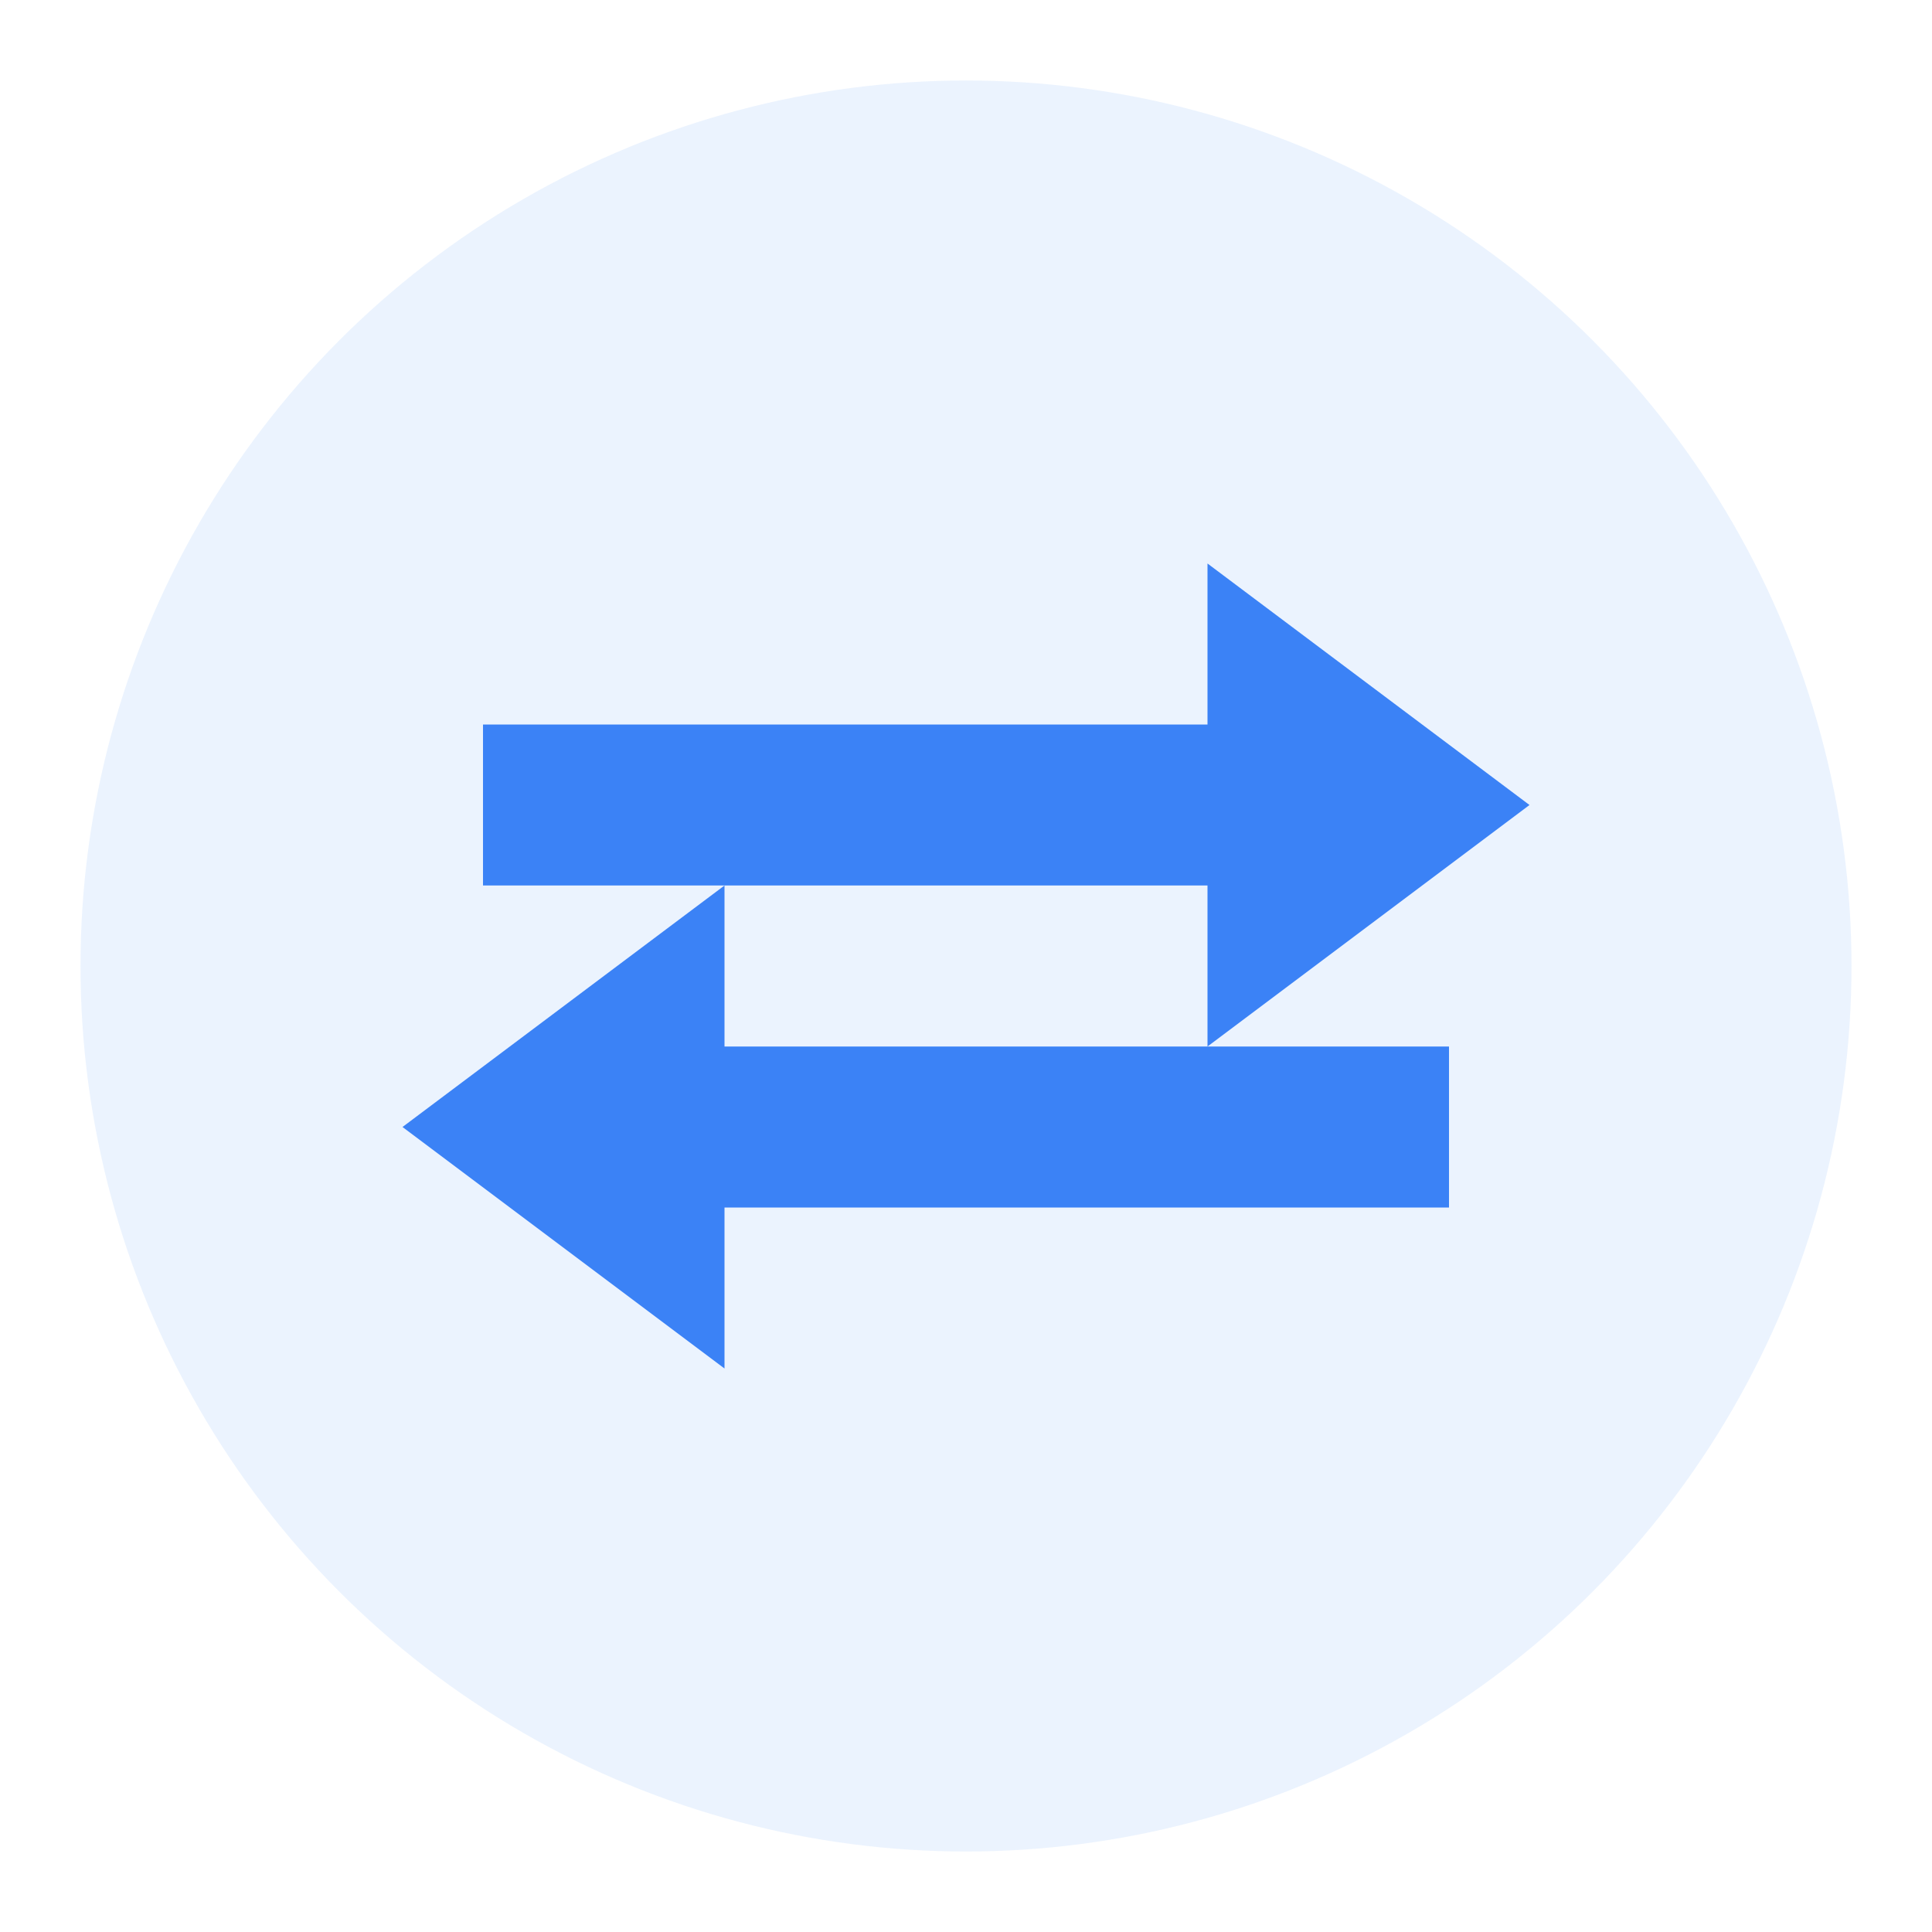
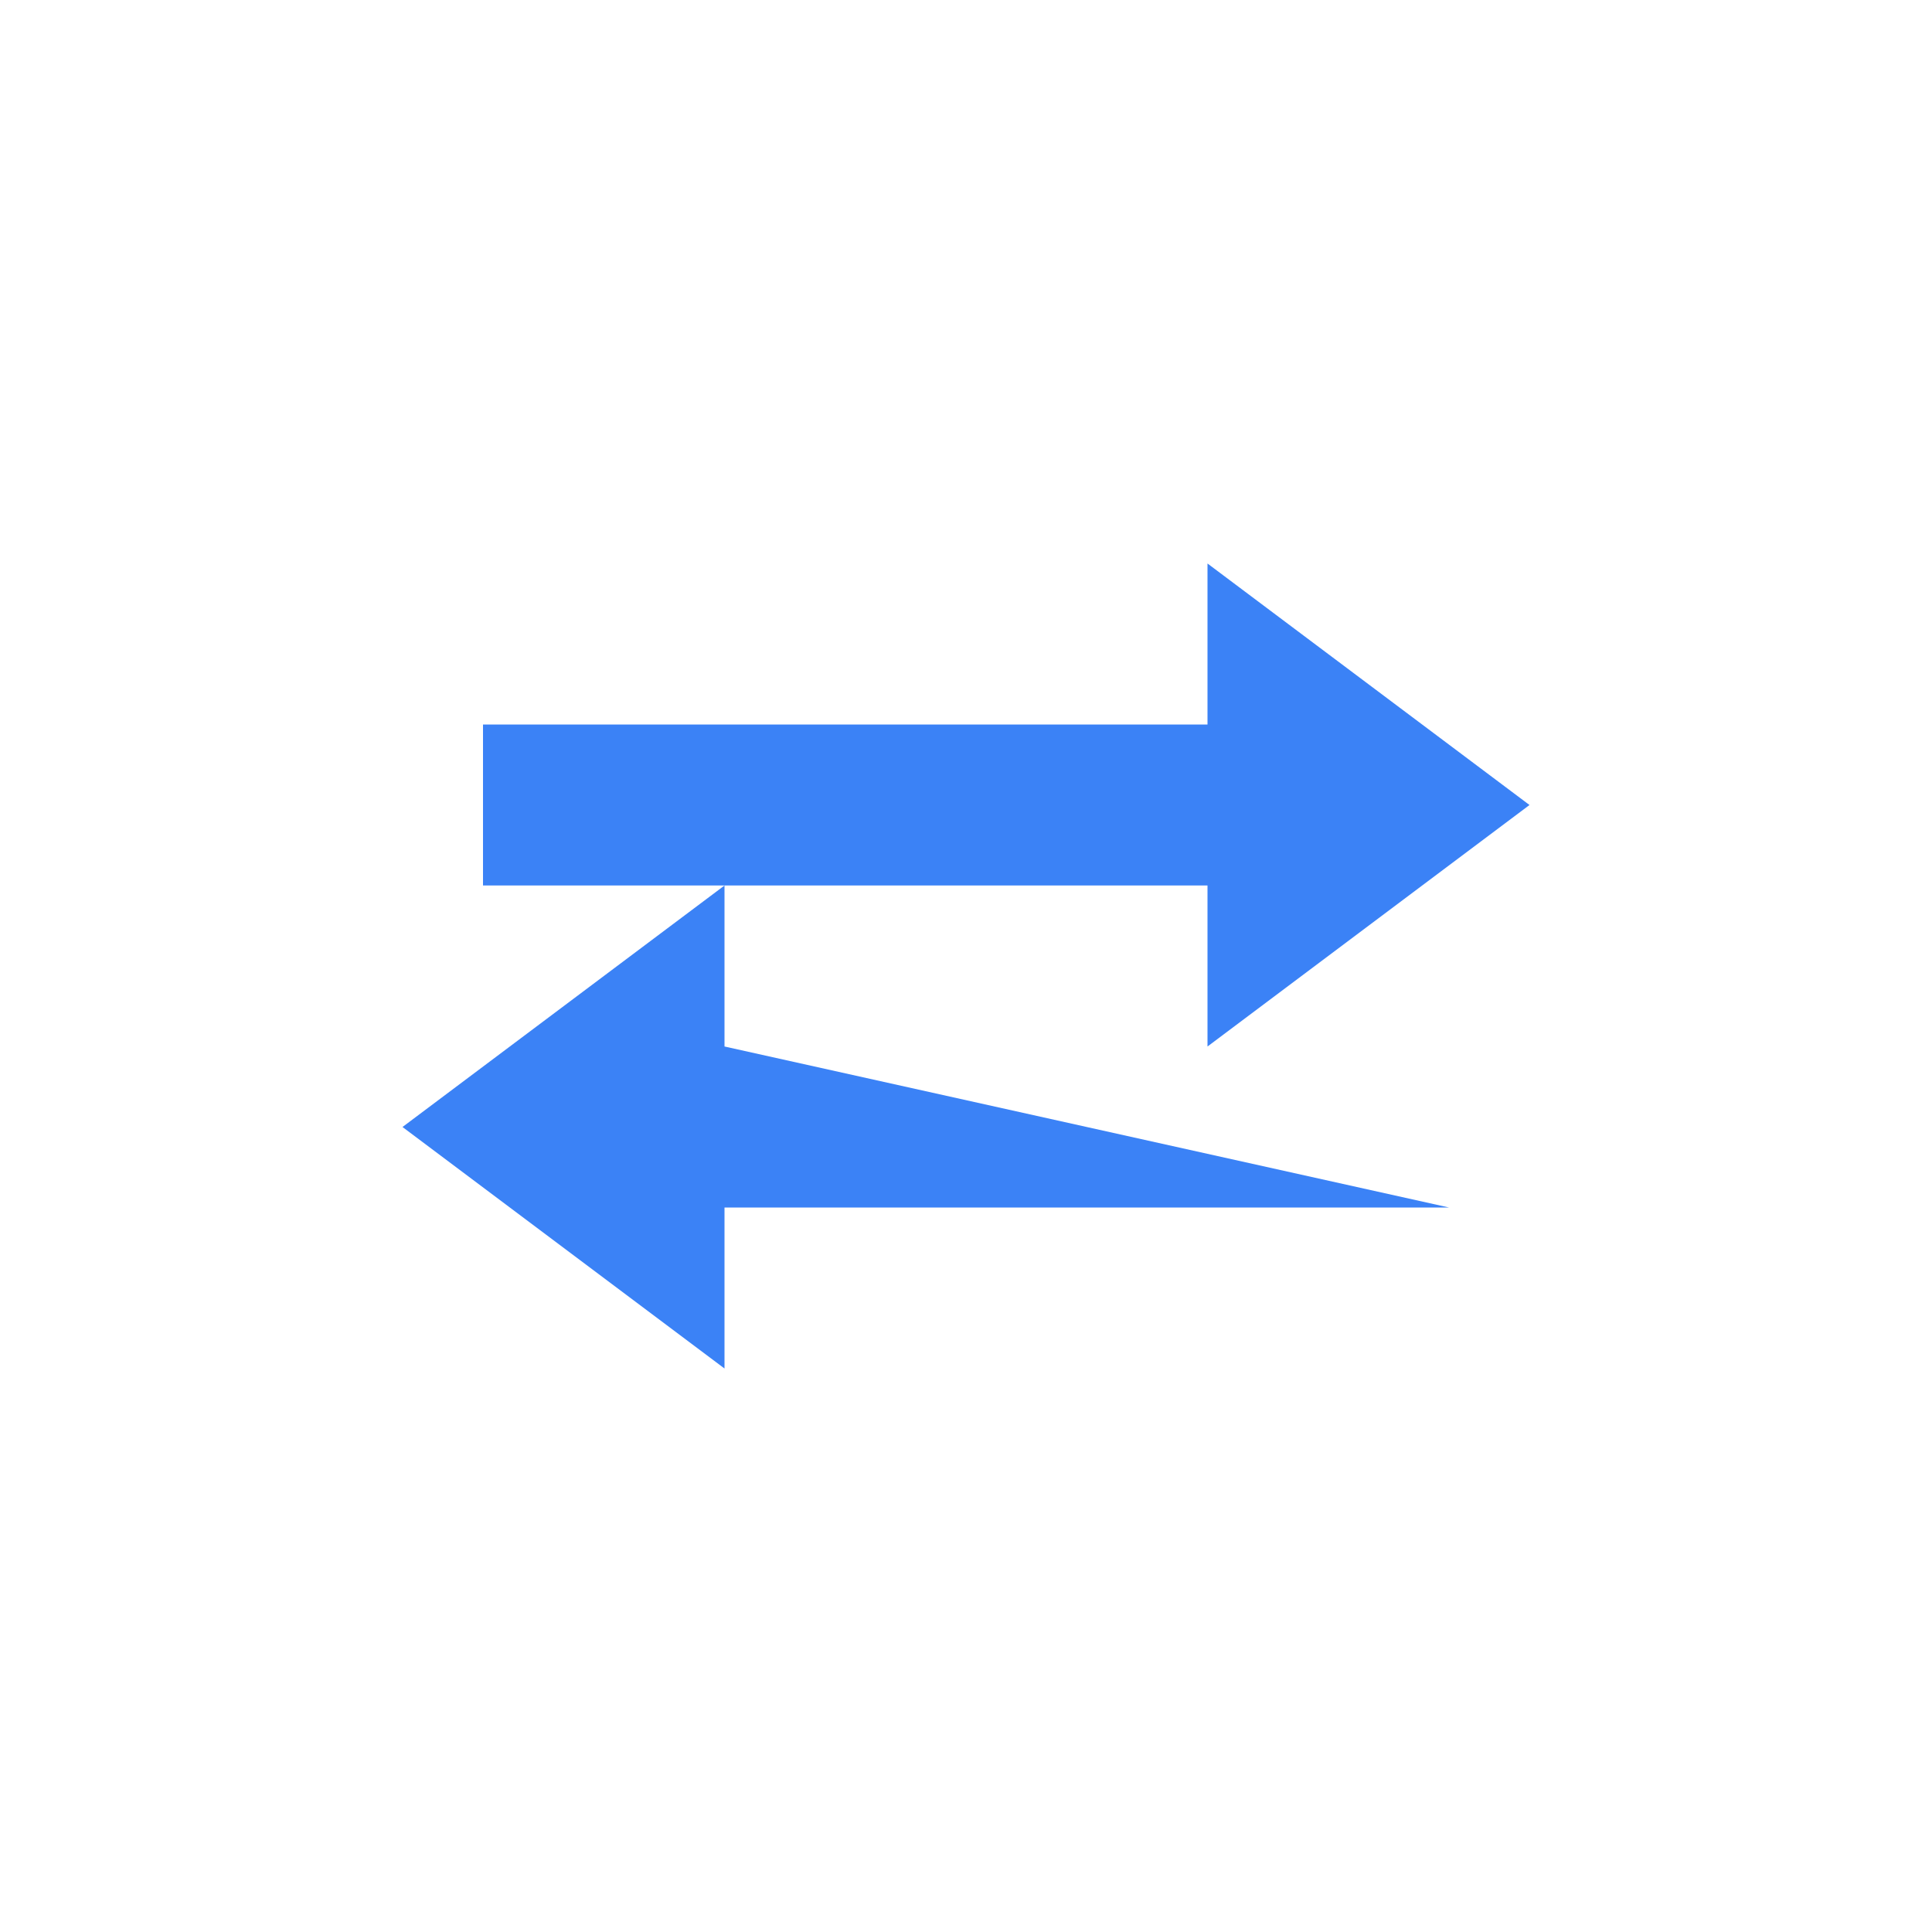
<svg xmlns="http://www.w3.org/2000/svg" width="48" height="48" viewBox="0 0 48 48" fill="none">
-   <circle cx="24" cy="24" r="22" fill="#3B82F6" opacity="0.1" />
  <path d="M12 18 L30 18 L30 14 L38 20 L30 26 L30 22 L12 22 Z" fill="#3B82F6" />
-   <path d="M36 30 L18 30 L18 34 L10 28 L18 22 L18 26 L36 26 Z" fill="#3B82F6" />
+   <path d="M36 30 L18 30 L18 34 L10 28 L18 22 L18 26 Z" fill="#3B82F6" />
</svg>